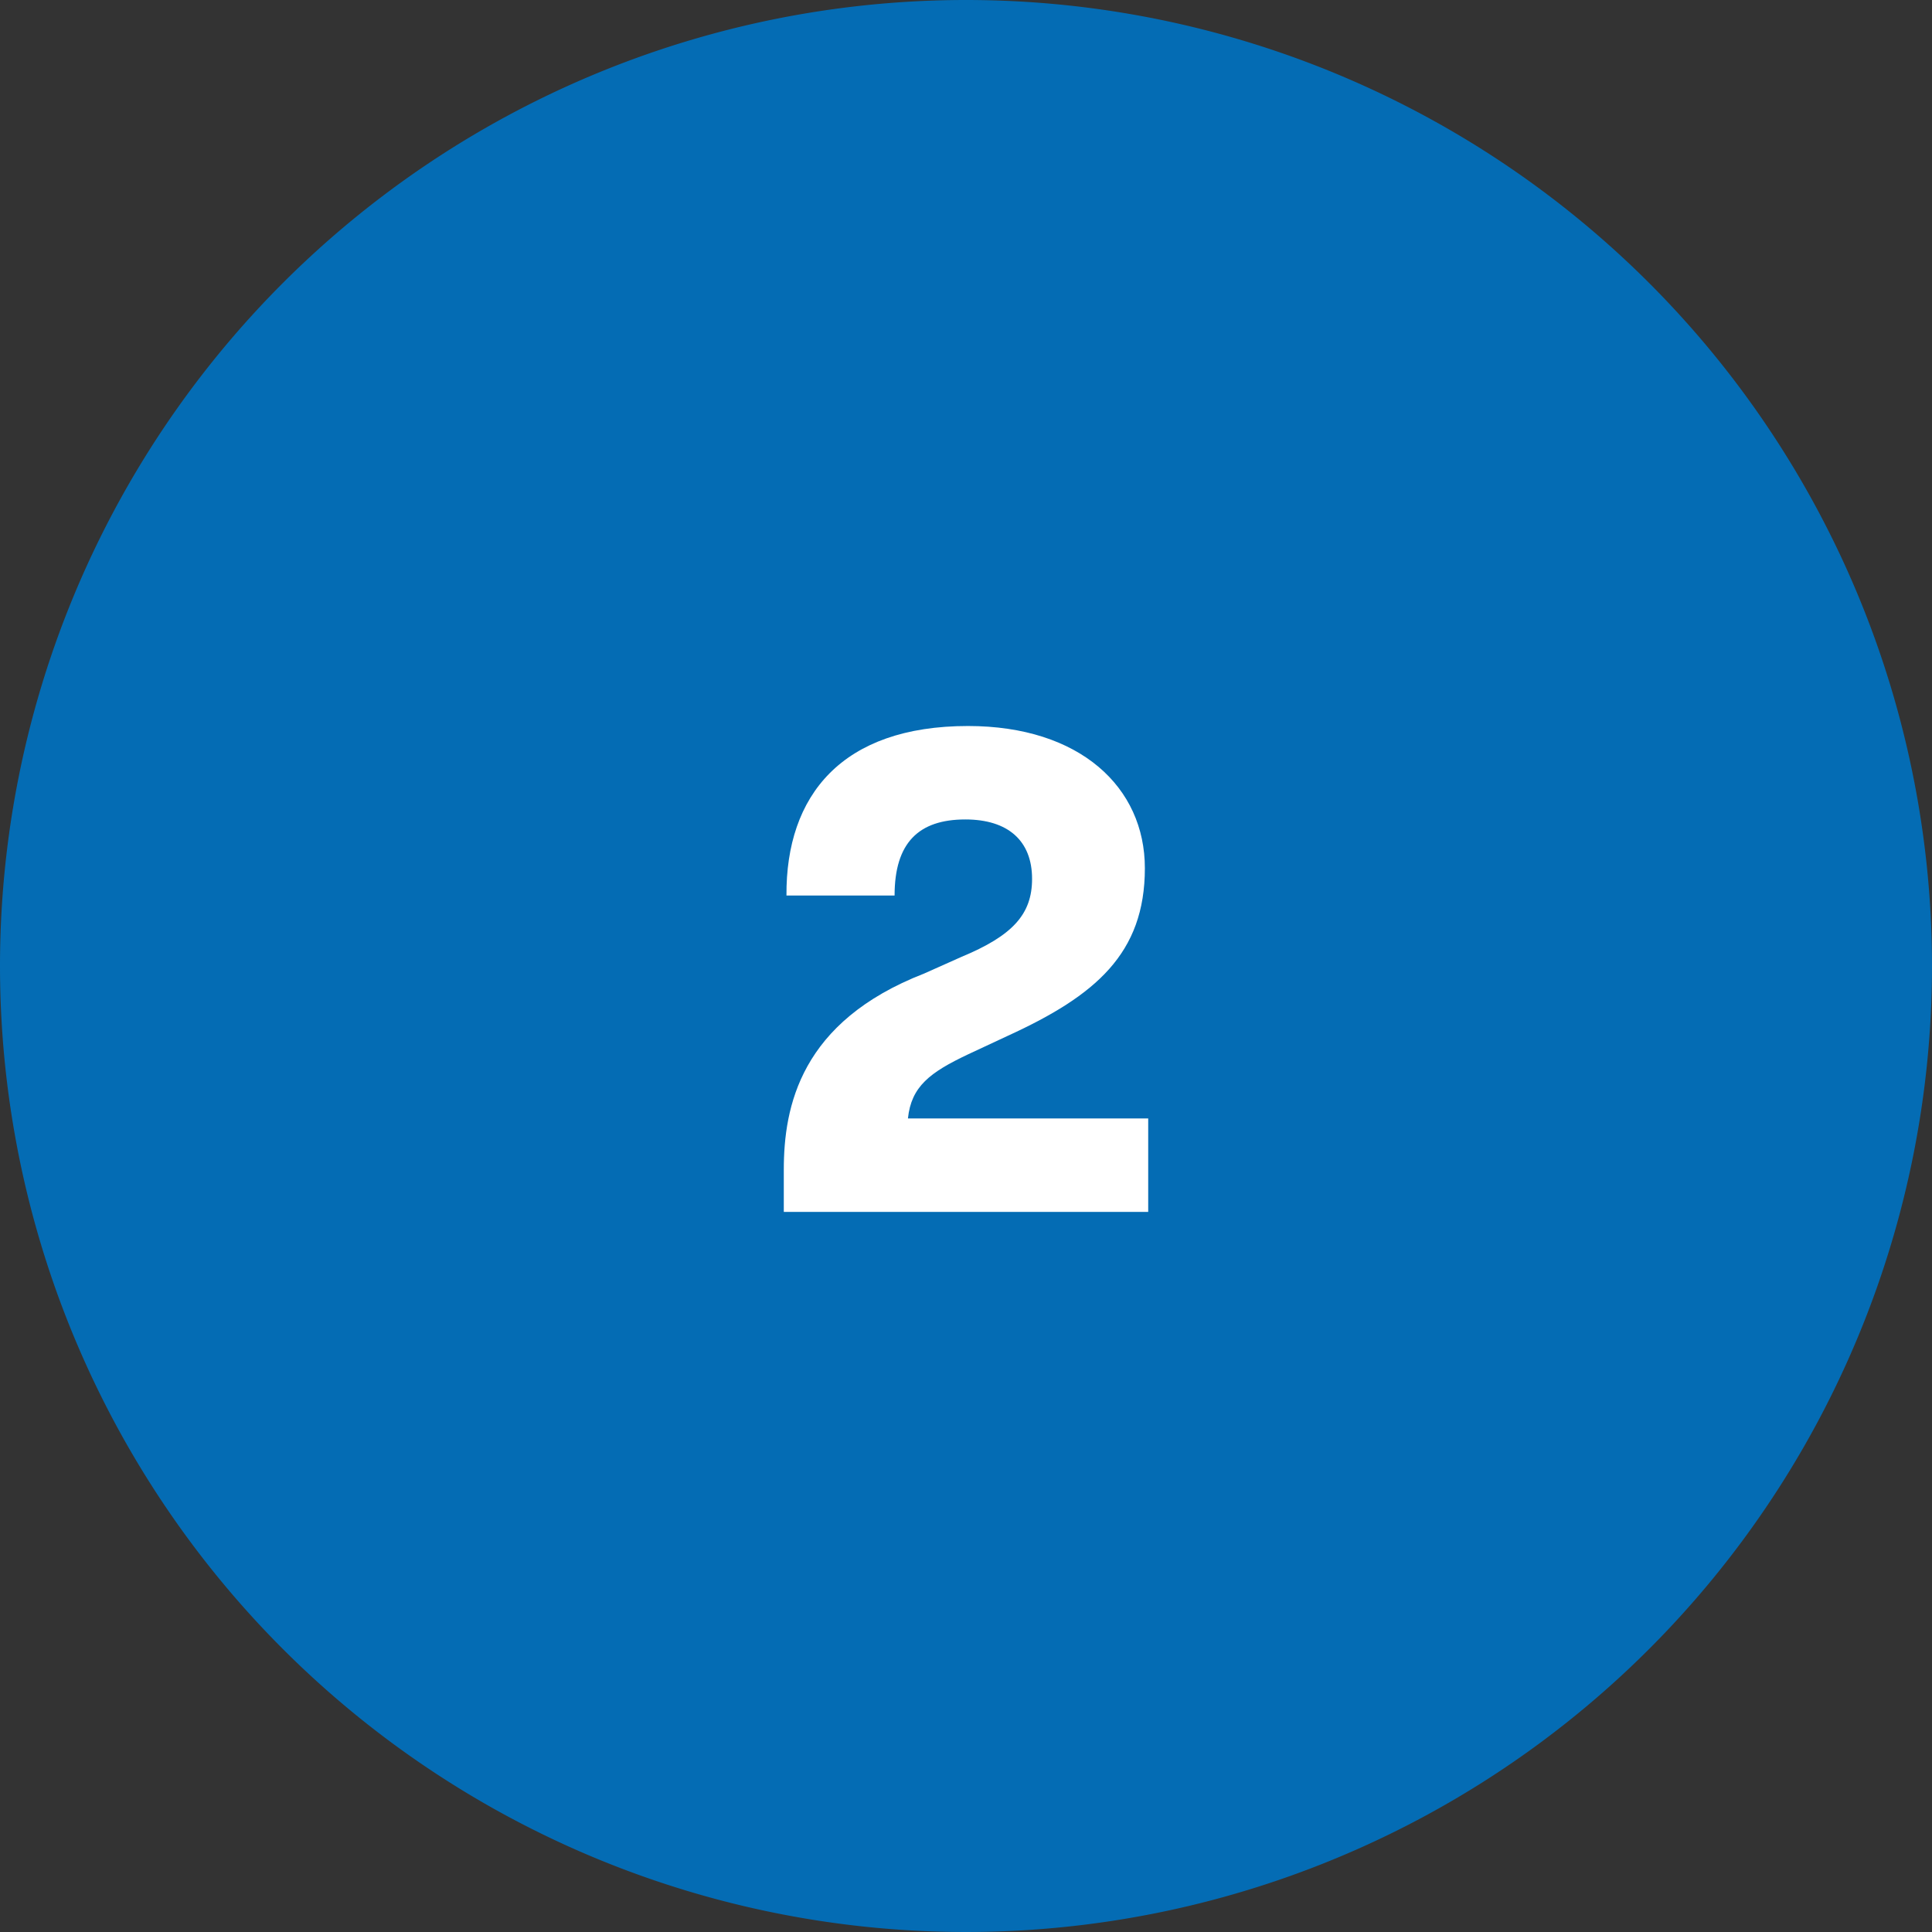
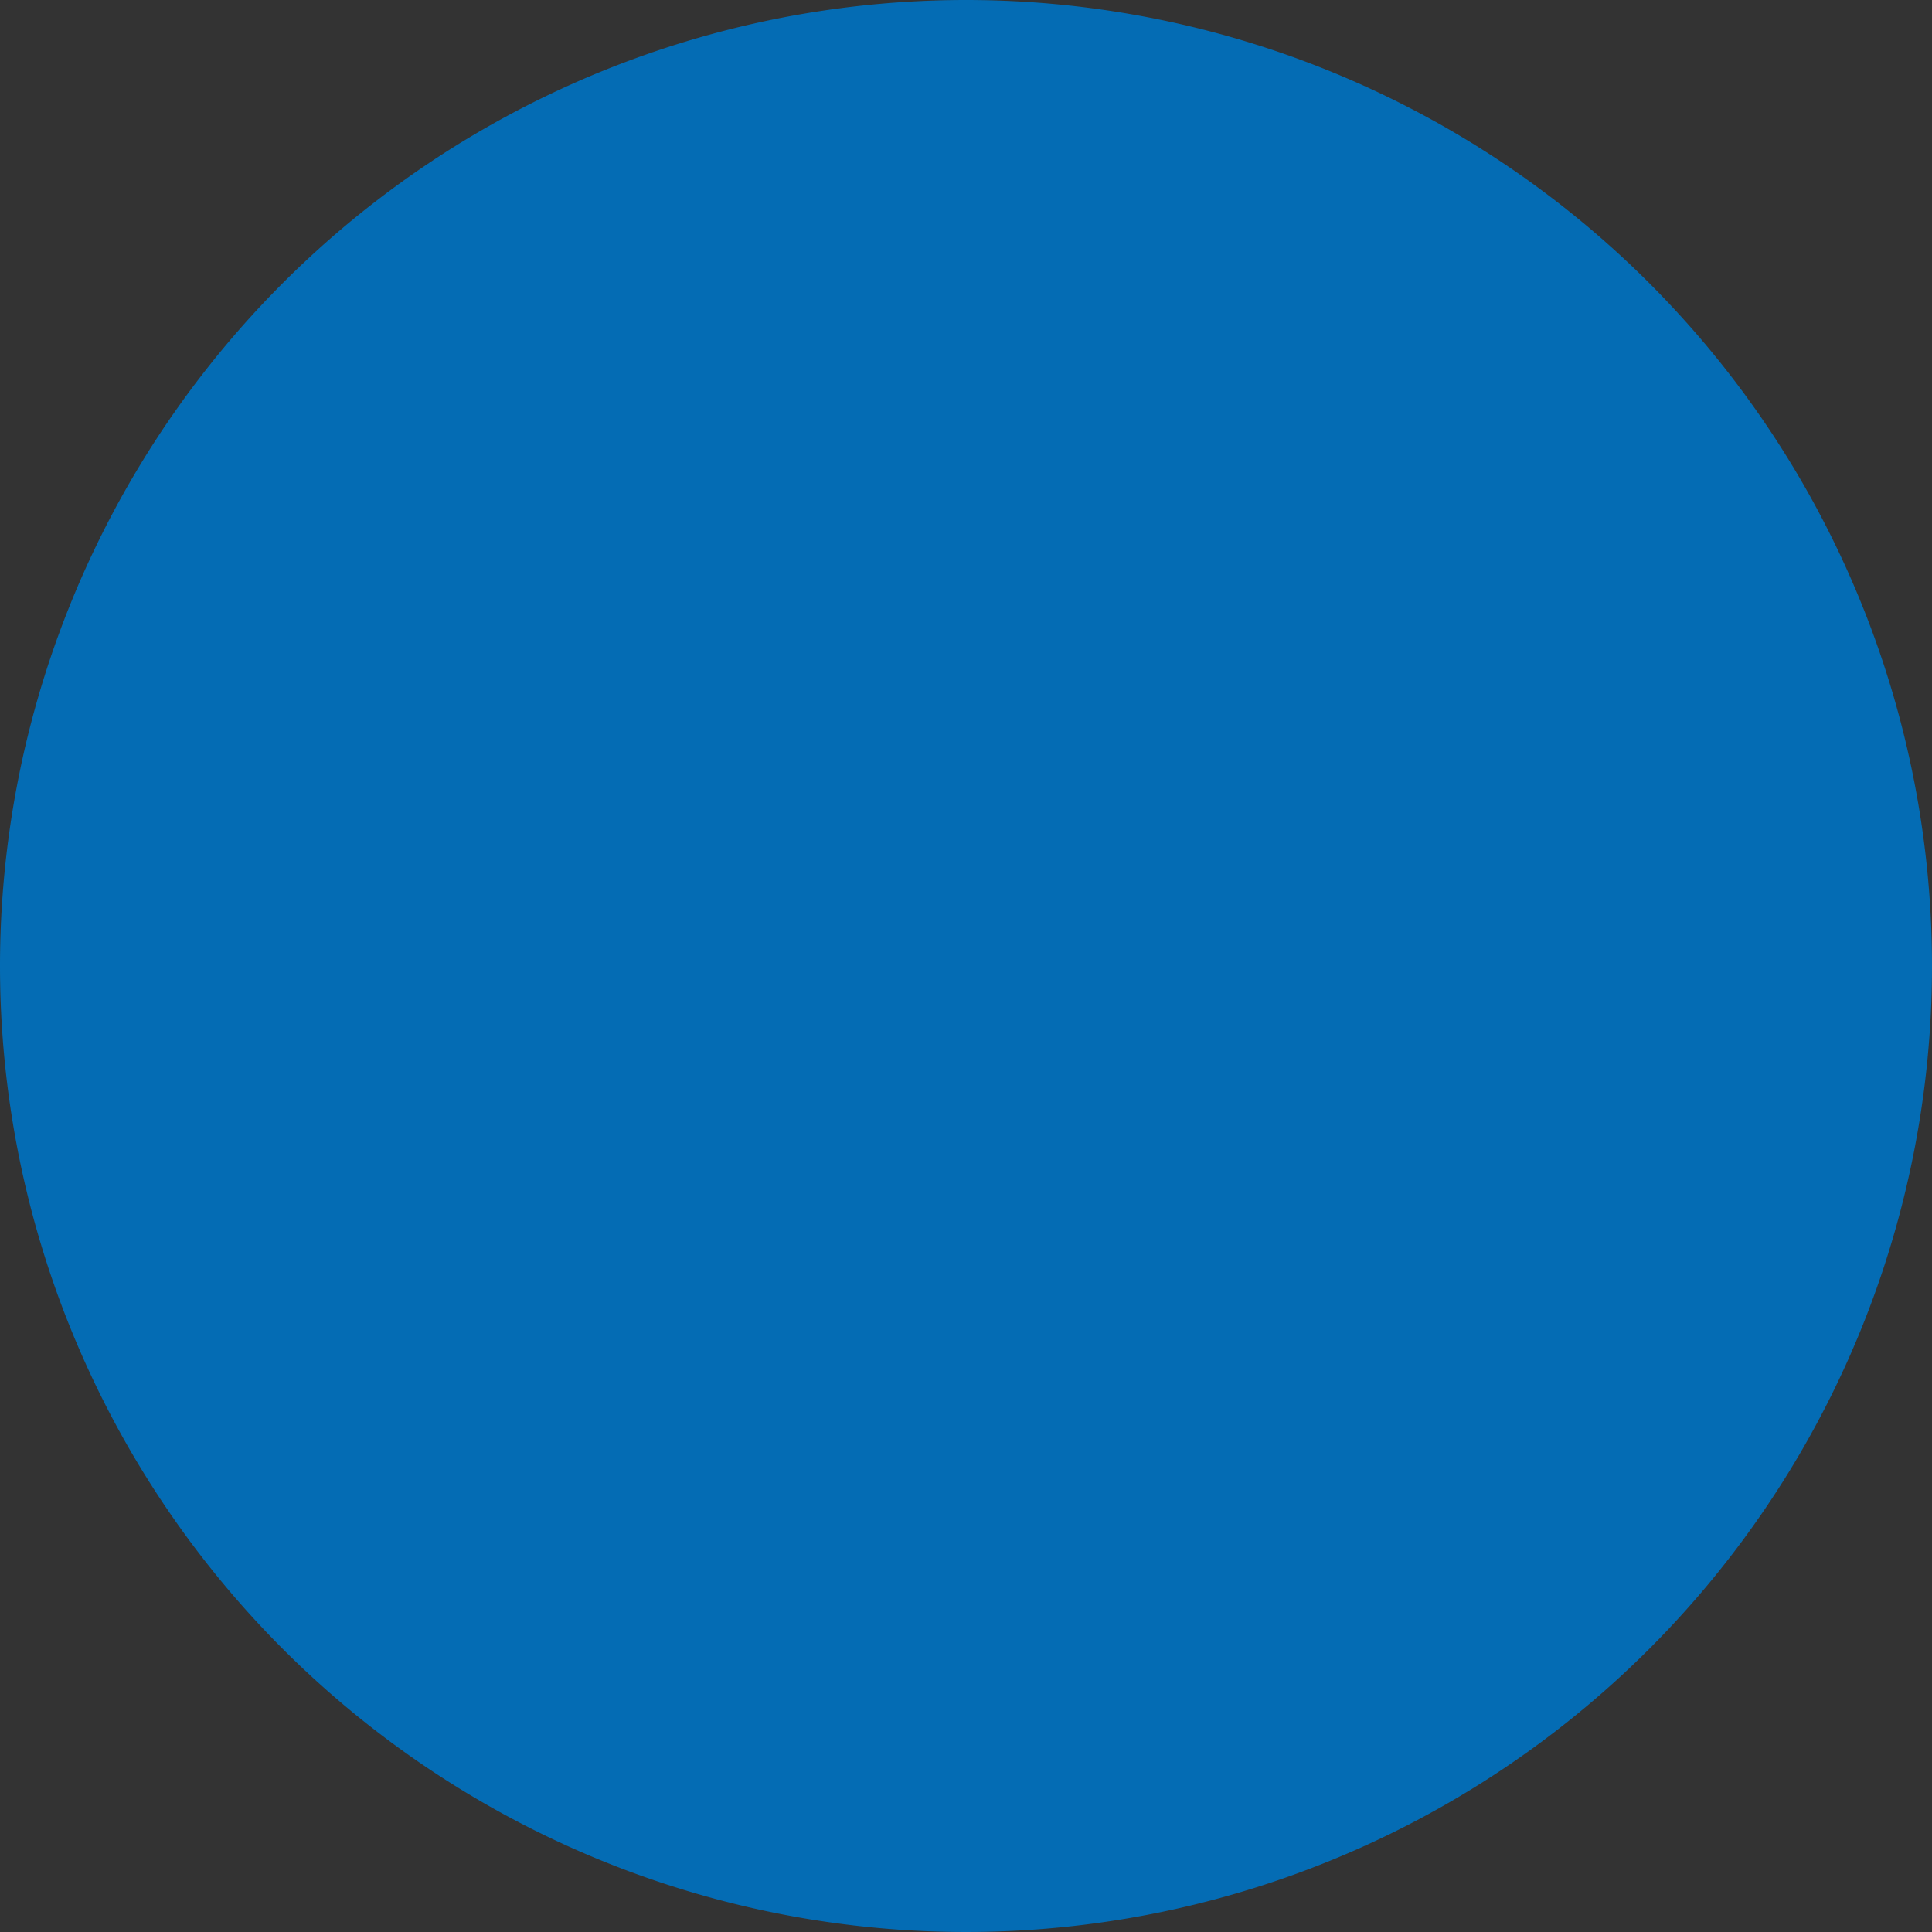
<svg xmlns="http://www.w3.org/2000/svg" width="110" height="110" viewBox="0 0 110 110">
  <rect x="0" y="0" width="110" height="110" fill="#333333" stroke="none" />
  <g id="two-graphic01" transform="translate(-1969 -1104)">
    <path id="Path_682" data-name="Path 682" d="M55,0A55,55,0,1,1,0,55,55,55,0,0,1,55,0Z" transform="translate(1969 1104)" fill="#046cb4" />
-     <path id="Path_683" data-name="Path 683" d="M51.694,36.68c.19-1.824,1.254-2.622,3.42-3.648l2.28-1.064c4.978-2.28,7.79-4.674,7.79-9.538,0-4.6-3.686-8.094-10.07-8.094-7.182,0-10.374,3.952-10.336,9.652h6.156c0-3,1.368-4.332,4.028-4.332,2.432,0,3.8,1.216,3.8,3.382,0,2.014-1.1,3.23-4.028,4.446l-2.128.95c-7.03,2.736-7.98,7.562-7.98,11.172V42H65.374V36.68Z" transform="translate(1969 1131)" fill="#fff" />
  </g>
</svg>